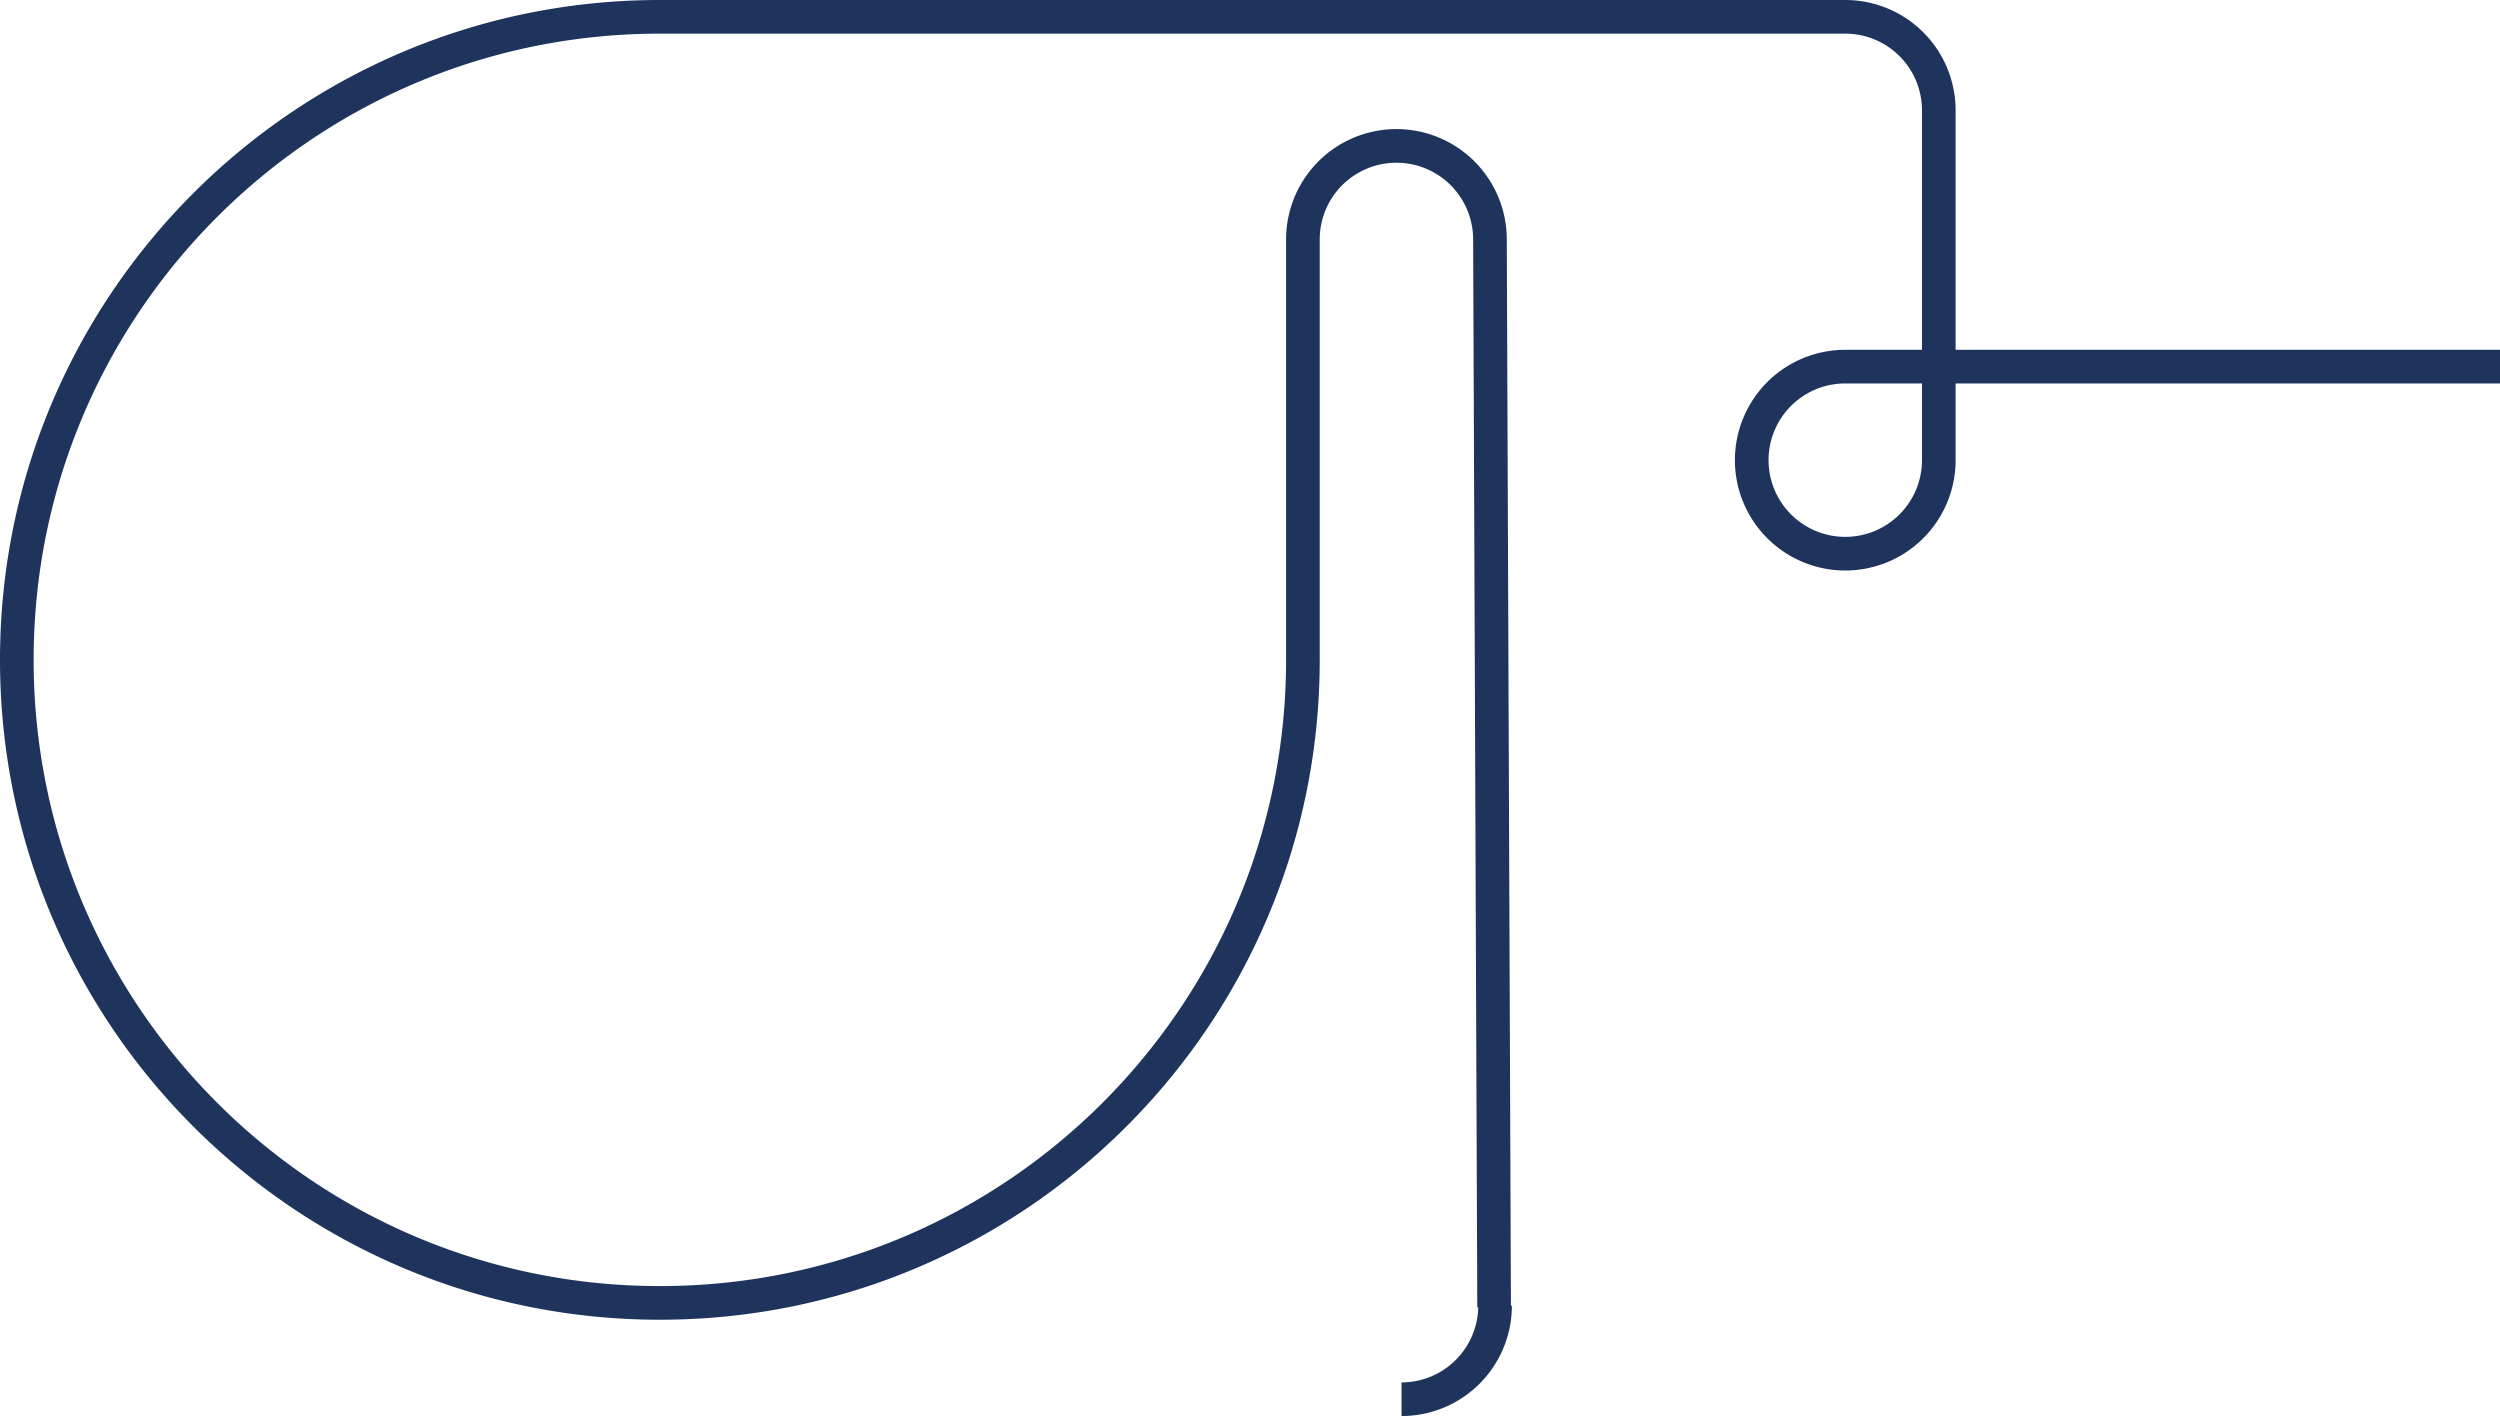
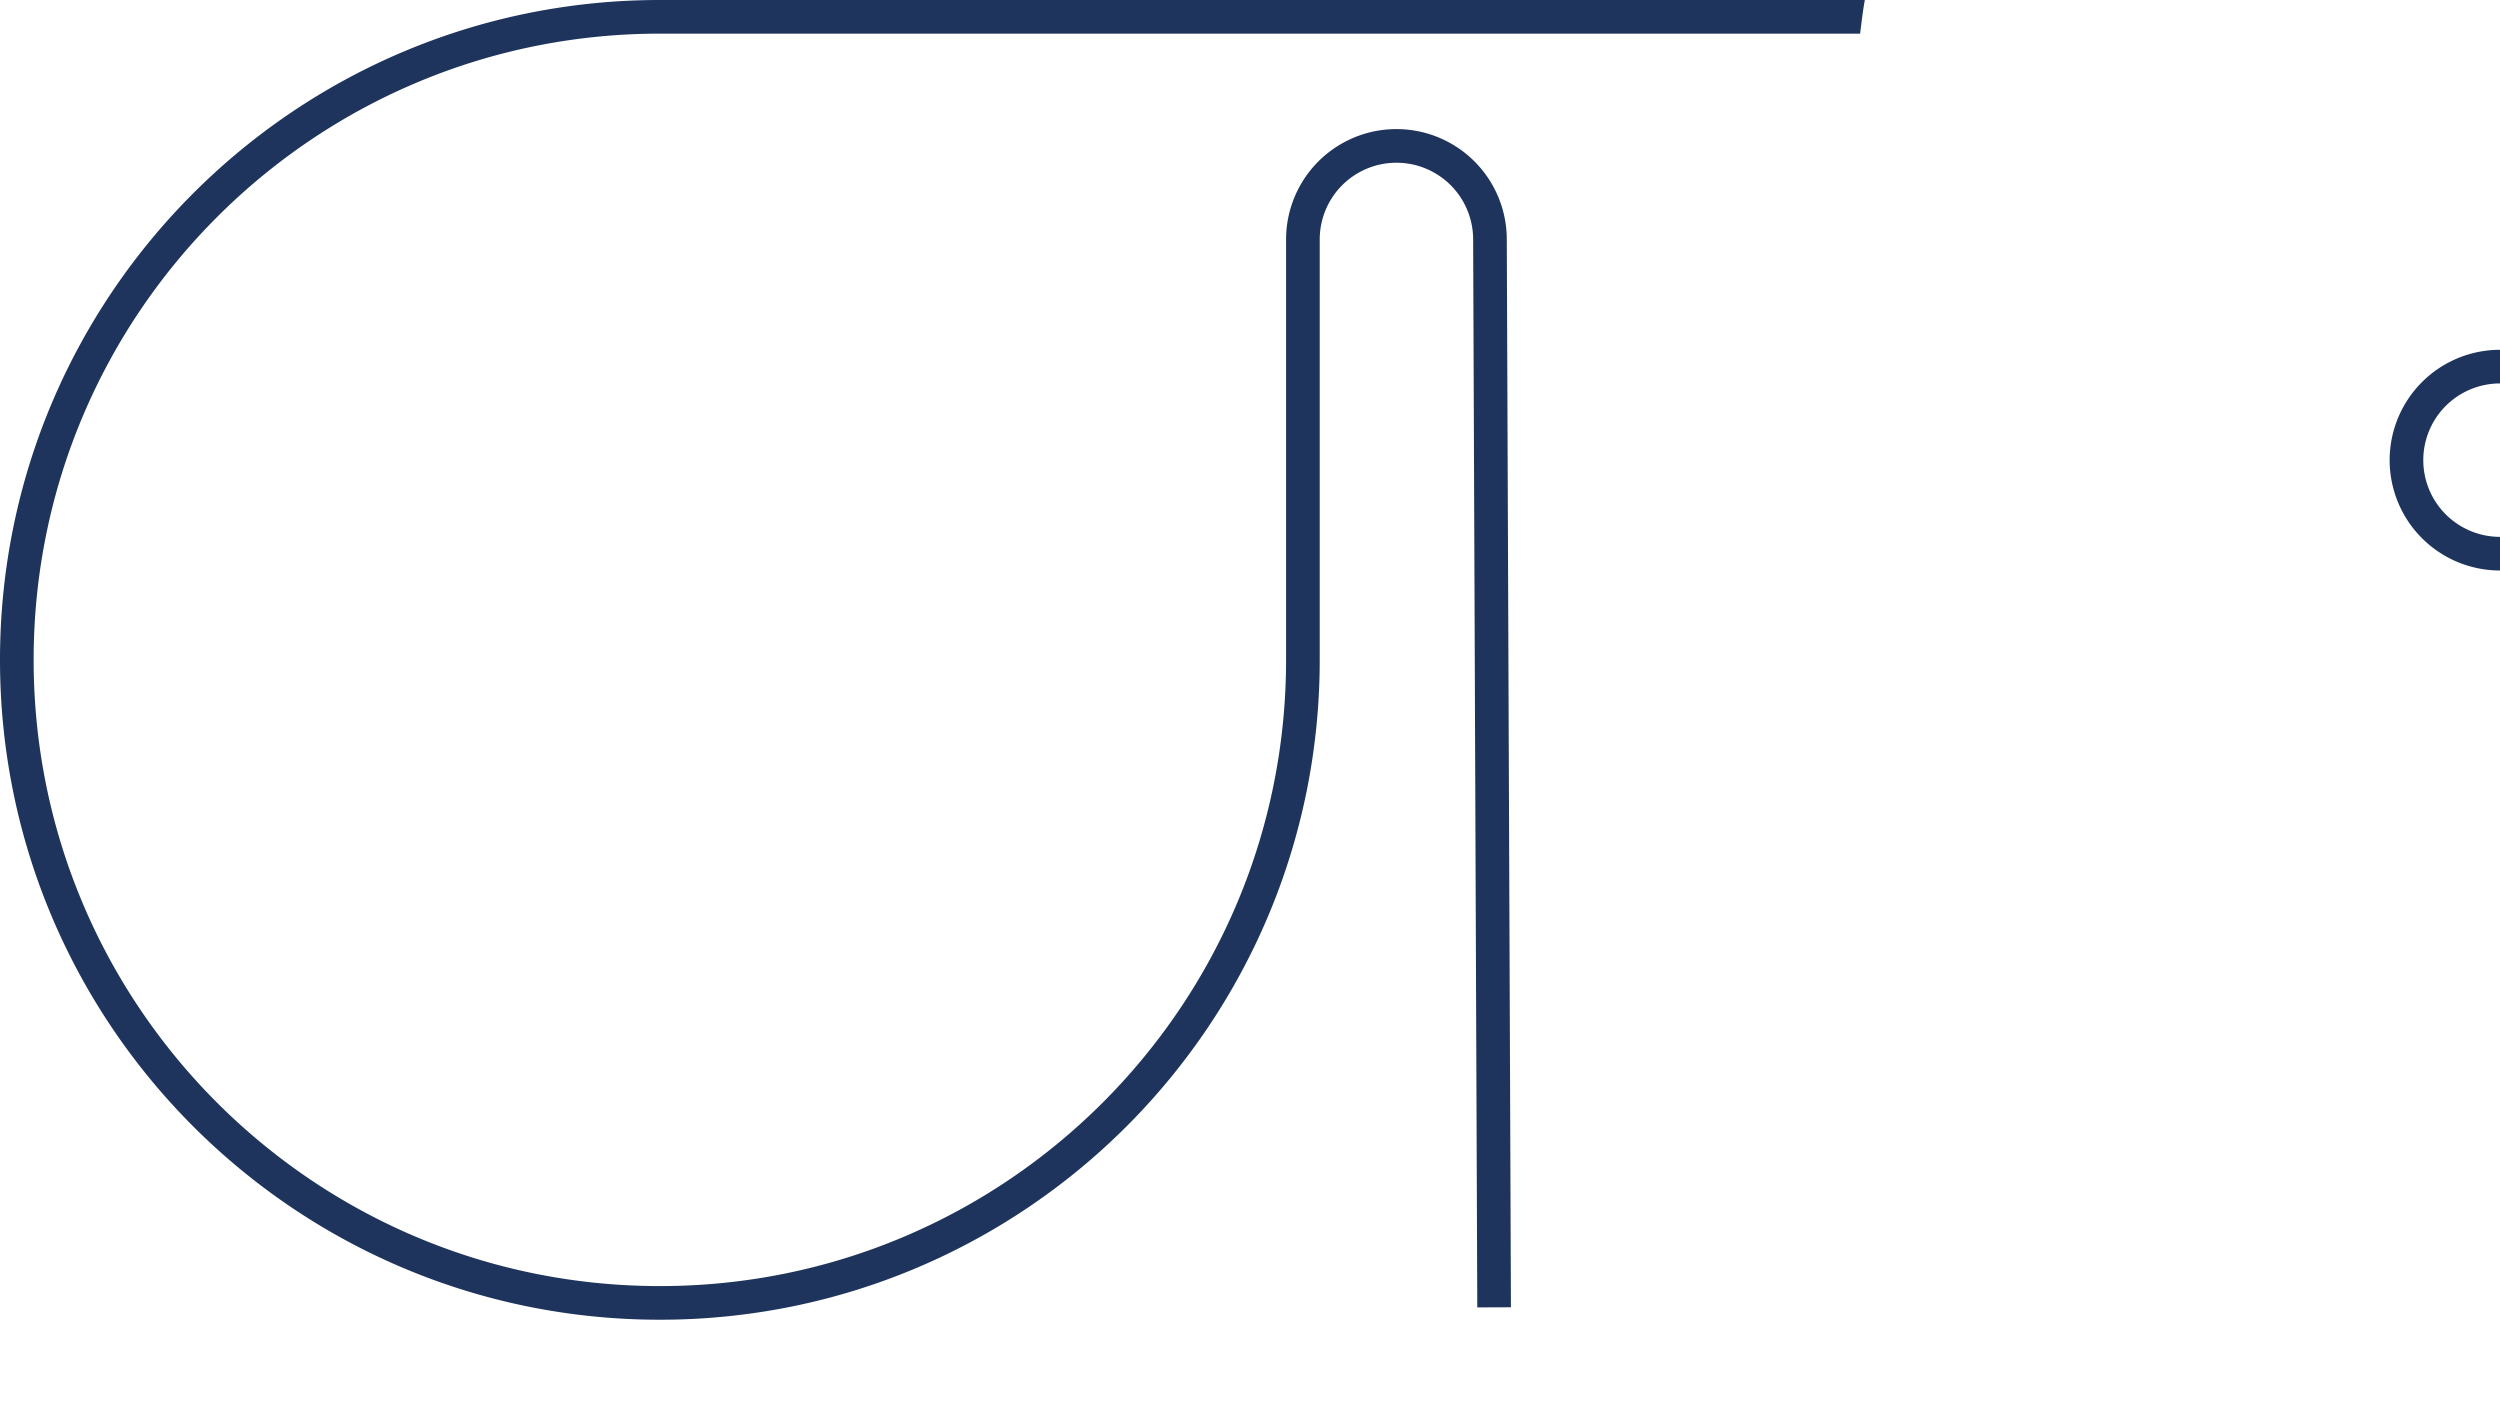
<svg xmlns="http://www.w3.org/2000/svg" width="891.639" height="505.043" viewBox="0 0 891.639 505.043">
  <g id="Group_796" data-name="Group 796" transform="translate(-619.361 -3399.479)">
-     <path id="Path_81" data-name="Path 81" d="M885.639,246.757H652.125a33.359,33.359,0,1,0,33.359,33.359V155.359A33.359,33.359,0,0,0,652.125,122H229.344C102.68,122,0,224.68,0,351.344S102.68,580.689,229.344,580.689,458.688,478.008,458.688,351.344V201.4a33.359,33.359,0,1,1,66.718,0l1.477,380.872" transform="translate(625.361 3283.479)" fill="none" stroke="#1e345d" stroke-miterlimit="10" stroke-width="12" />
-     <path id="Path_122" data-name="Path 122" d="M492.048,172.039A33.359,33.359,0,0,1,525.407,205.4" transform="translate(1324.621 3373.115) rotate(90)" fill="none" stroke="#1e345d" stroke-miterlimit="10" stroke-width="12" />
+     <path id="Path_81" data-name="Path 81" d="M885.639,246.757a33.359,33.359,0,1,0,33.359,33.359V155.359A33.359,33.359,0,0,0,652.125,122H229.344C102.68,122,0,224.68,0,351.344S102.68,580.689,229.344,580.689,458.688,478.008,458.688,351.344V201.4a33.359,33.359,0,1,1,66.718,0l1.477,380.872" transform="translate(625.361 3283.479)" fill="none" stroke="#1e345d" stroke-miterlimit="10" stroke-width="12" />
  </g>
</svg>